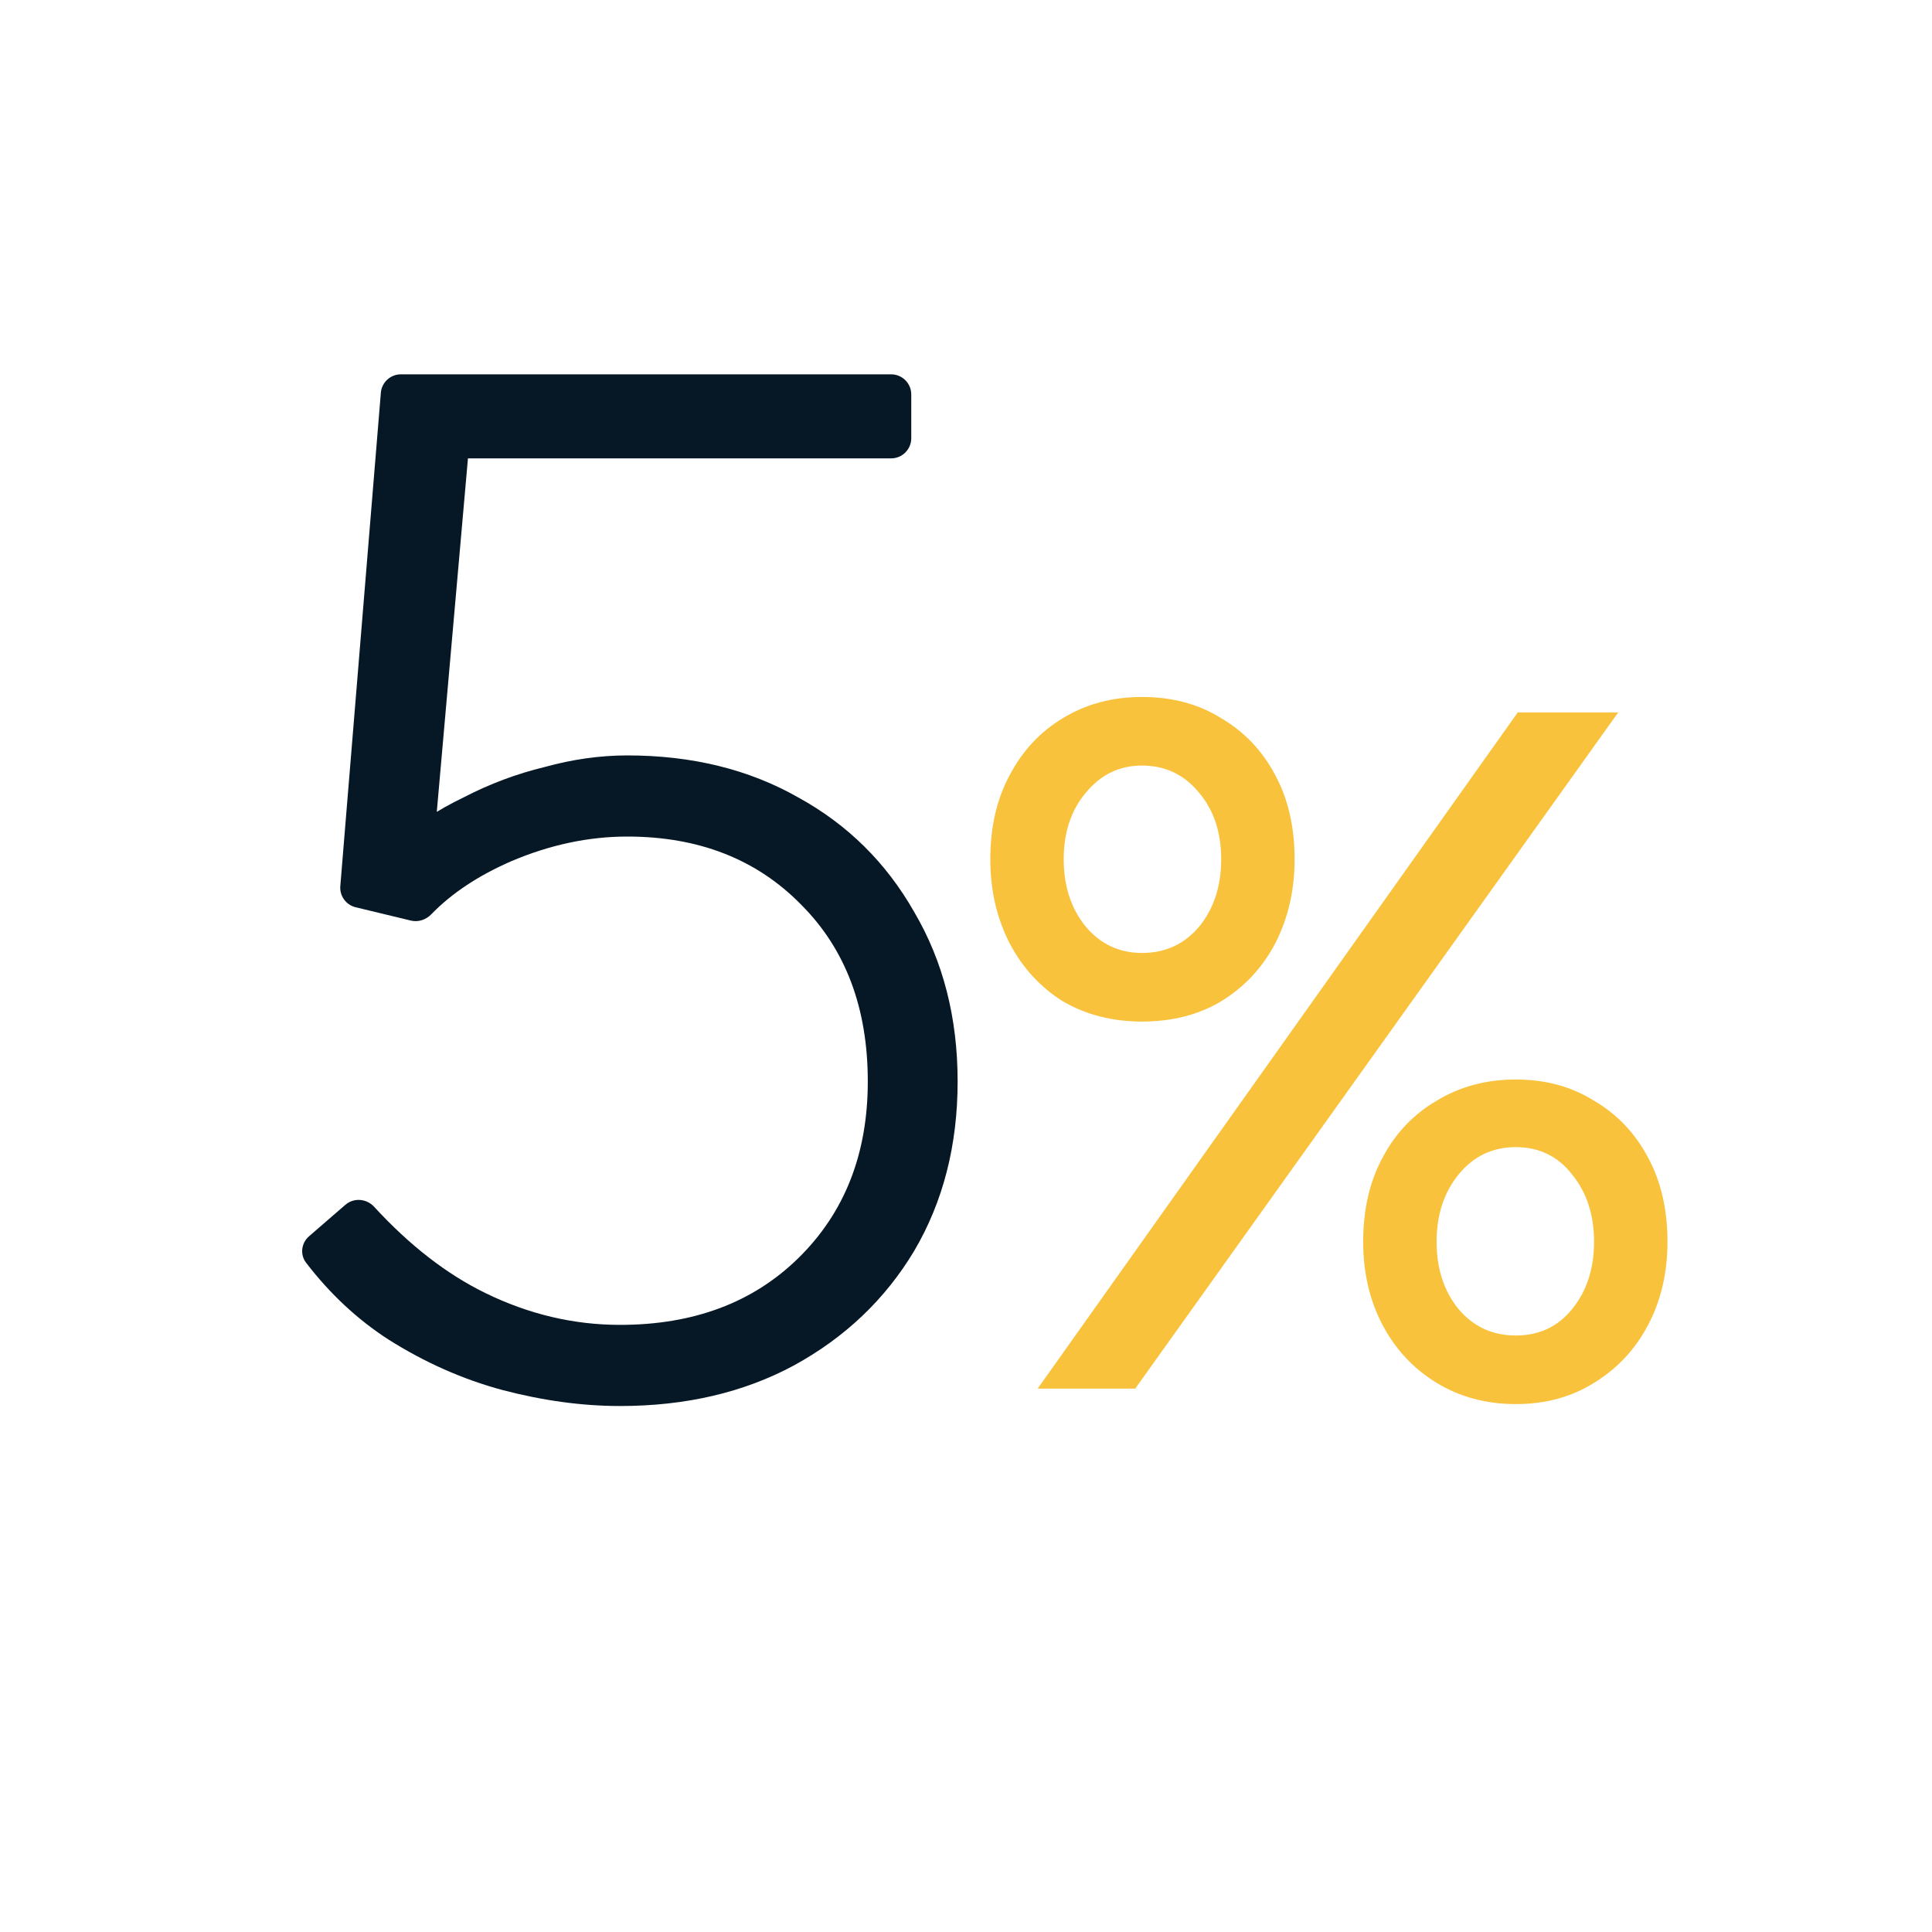
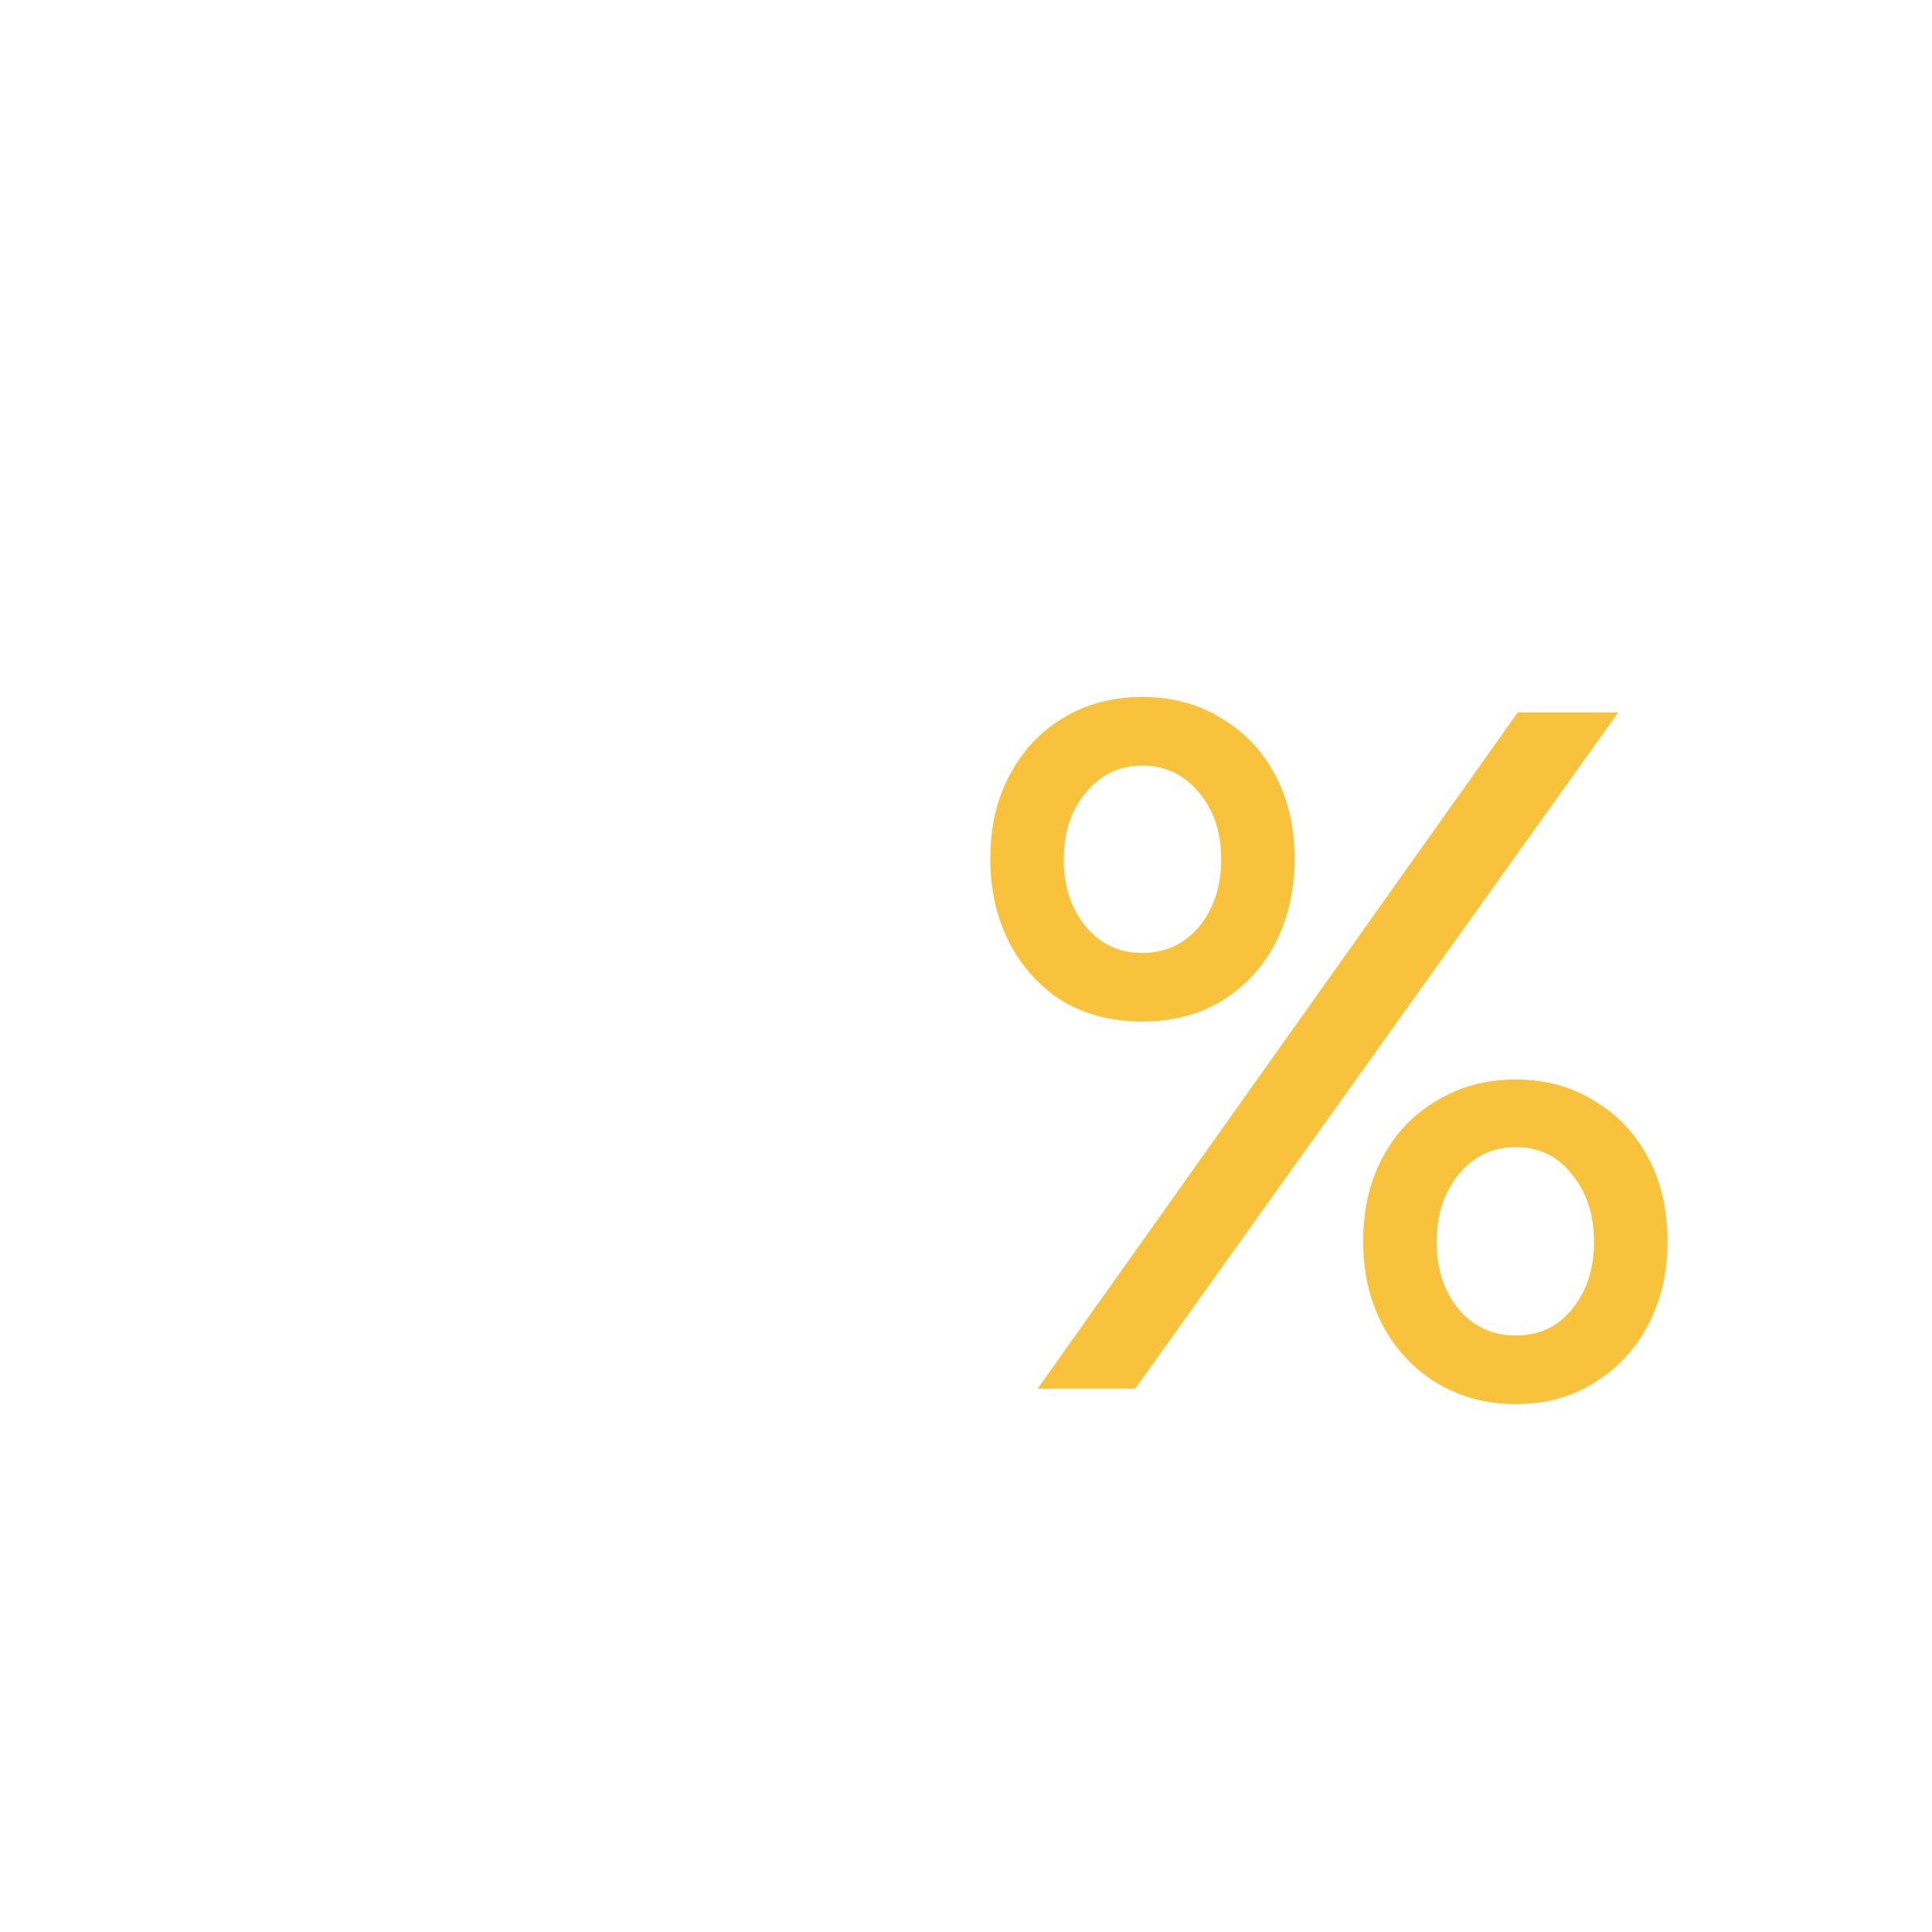
<svg xmlns="http://www.w3.org/2000/svg" width="96" height="96" viewBox="0 0 96 96" fill="none">
-   <path d="M30.808 69.864C28.936 69.864 26.992 69.6 24.976 69.072C23.008 68.544 21.112 67.704 19.288 66.552C17.747 65.553 16.387 64.282 15.207 62.741C14.897 62.336 14.972 61.763 15.357 61.429L17.159 59.868C17.578 59.504 18.212 59.553 18.588 59.962C20.353 61.882 22.195 63.311 24.112 64.248C26.272 65.304 28.504 65.832 30.808 65.832C34.456 65.832 37.408 64.728 39.664 62.52C41.968 60.264 43.12 57.336 43.12 53.736C43.12 50.088 42.016 47.16 39.808 44.952C37.6 42.696 34.72 41.568 31.168 41.568C29.248 41.568 27.328 41.976 25.408 42.792C23.769 43.506 22.443 44.386 21.43 45.431C21.167 45.703 20.784 45.832 20.416 45.743L17.672 45.081C17.193 44.965 16.869 44.518 16.91 44.027L18.924 19.518C18.967 18.999 19.4 18.6 19.921 18.6H44.28C44.832 18.6 45.28 19.048 45.28 19.6V21.776C45.28 22.328 44.832 22.776 44.28 22.776H20C19.447 22.776 19 22.328 19 21.776V19.744C19 19.192 19.447 18.744 20 18.744H22.516C23.103 18.744 23.563 19.247 23.512 19.832L21.384 43.968C21.339 44.484 20.906 44.88 20.388 44.88H18.686C17.892 44.88 17.431 44.008 17.957 43.413C18.425 42.884 18.941 42.389 19.504 41.928C20.56 41.016 21.736 40.248 23.032 39.624C24.328 38.952 25.672 38.448 27.064 38.112C28.456 37.728 29.824 37.536 31.168 37.536C34.384 37.536 37.216 38.232 39.664 39.624C42.112 40.968 44.032 42.864 45.424 45.312C46.864 47.76 47.584 50.568 47.584 53.736C47.584 56.904 46.864 59.712 45.424 62.16C43.984 64.56 41.992 66.456 39.448 67.848C36.952 69.192 34.072 69.864 30.808 69.864Z" fill="#061826" />
  <path d="M51.56 69L75.416 35.4H80.408L56.408 69H51.56ZM75.32 69.768C73.848 69.768 72.536 69.416 71.384 68.712C70.232 68.008 69.336 67.048 68.696 65.832C68.056 64.616 67.736 63.24 67.736 61.704C67.736 60.104 68.056 58.712 68.696 57.528C69.336 56.312 70.232 55.368 71.384 54.696C72.536 53.992 73.848 53.64 75.32 53.64C76.792 53.64 78.088 53.992 79.208 54.696C80.36 55.368 81.256 56.312 81.896 57.528C82.536 58.712 82.856 60.104 82.856 61.704C82.856 63.24 82.536 64.616 81.896 65.832C81.256 67.048 80.36 68.008 79.208 68.712C78.088 69.416 76.792 69.768 75.32 69.768ZM75.32 66.36C76.472 66.36 77.4 65.928 78.104 65.064C78.84 64.168 79.208 63.048 79.208 61.704C79.208 60.36 78.84 59.24 78.104 58.344C77.4 57.448 76.472 57 75.32 57C74.168 57 73.224 57.448 72.488 58.344C71.752 59.24 71.384 60.36 71.384 61.704C71.384 63.048 71.752 64.168 72.488 65.064C73.224 65.928 74.168 66.36 75.32 66.36ZM56.744 50.76C55.272 50.76 53.96 50.424 52.808 49.752C51.688 49.048 50.808 48.088 50.168 46.872C49.528 45.624 49.208 44.232 49.208 42.696C49.208 41.096 49.528 39.704 50.168 38.52C50.808 37.304 51.688 36.36 52.808 35.688C53.96 34.984 55.272 34.632 56.744 34.632C58.248 34.632 59.56 34.984 60.68 35.688C61.832 36.36 62.728 37.304 63.368 38.52C64.008 39.704 64.328 41.096 64.328 42.696C64.328 44.232 64.008 45.624 63.368 46.872C62.728 48.088 61.832 49.048 60.68 49.752C59.56 50.424 58.248 50.76 56.744 50.76ZM56.744 47.352C57.896 47.352 58.84 46.92 59.576 46.056C60.312 45.16 60.68 44.04 60.68 42.696C60.68 41.352 60.312 40.248 59.576 39.384C58.84 38.488 57.896 38.04 56.744 38.04C55.624 38.04 54.696 38.488 53.96 39.384C53.224 40.248 52.856 41.352 52.856 42.696C52.856 44.04 53.224 45.16 53.96 46.056C54.696 46.92 55.624 47.352 56.744 47.352Z" fill="#F9C23C" />
</svg>